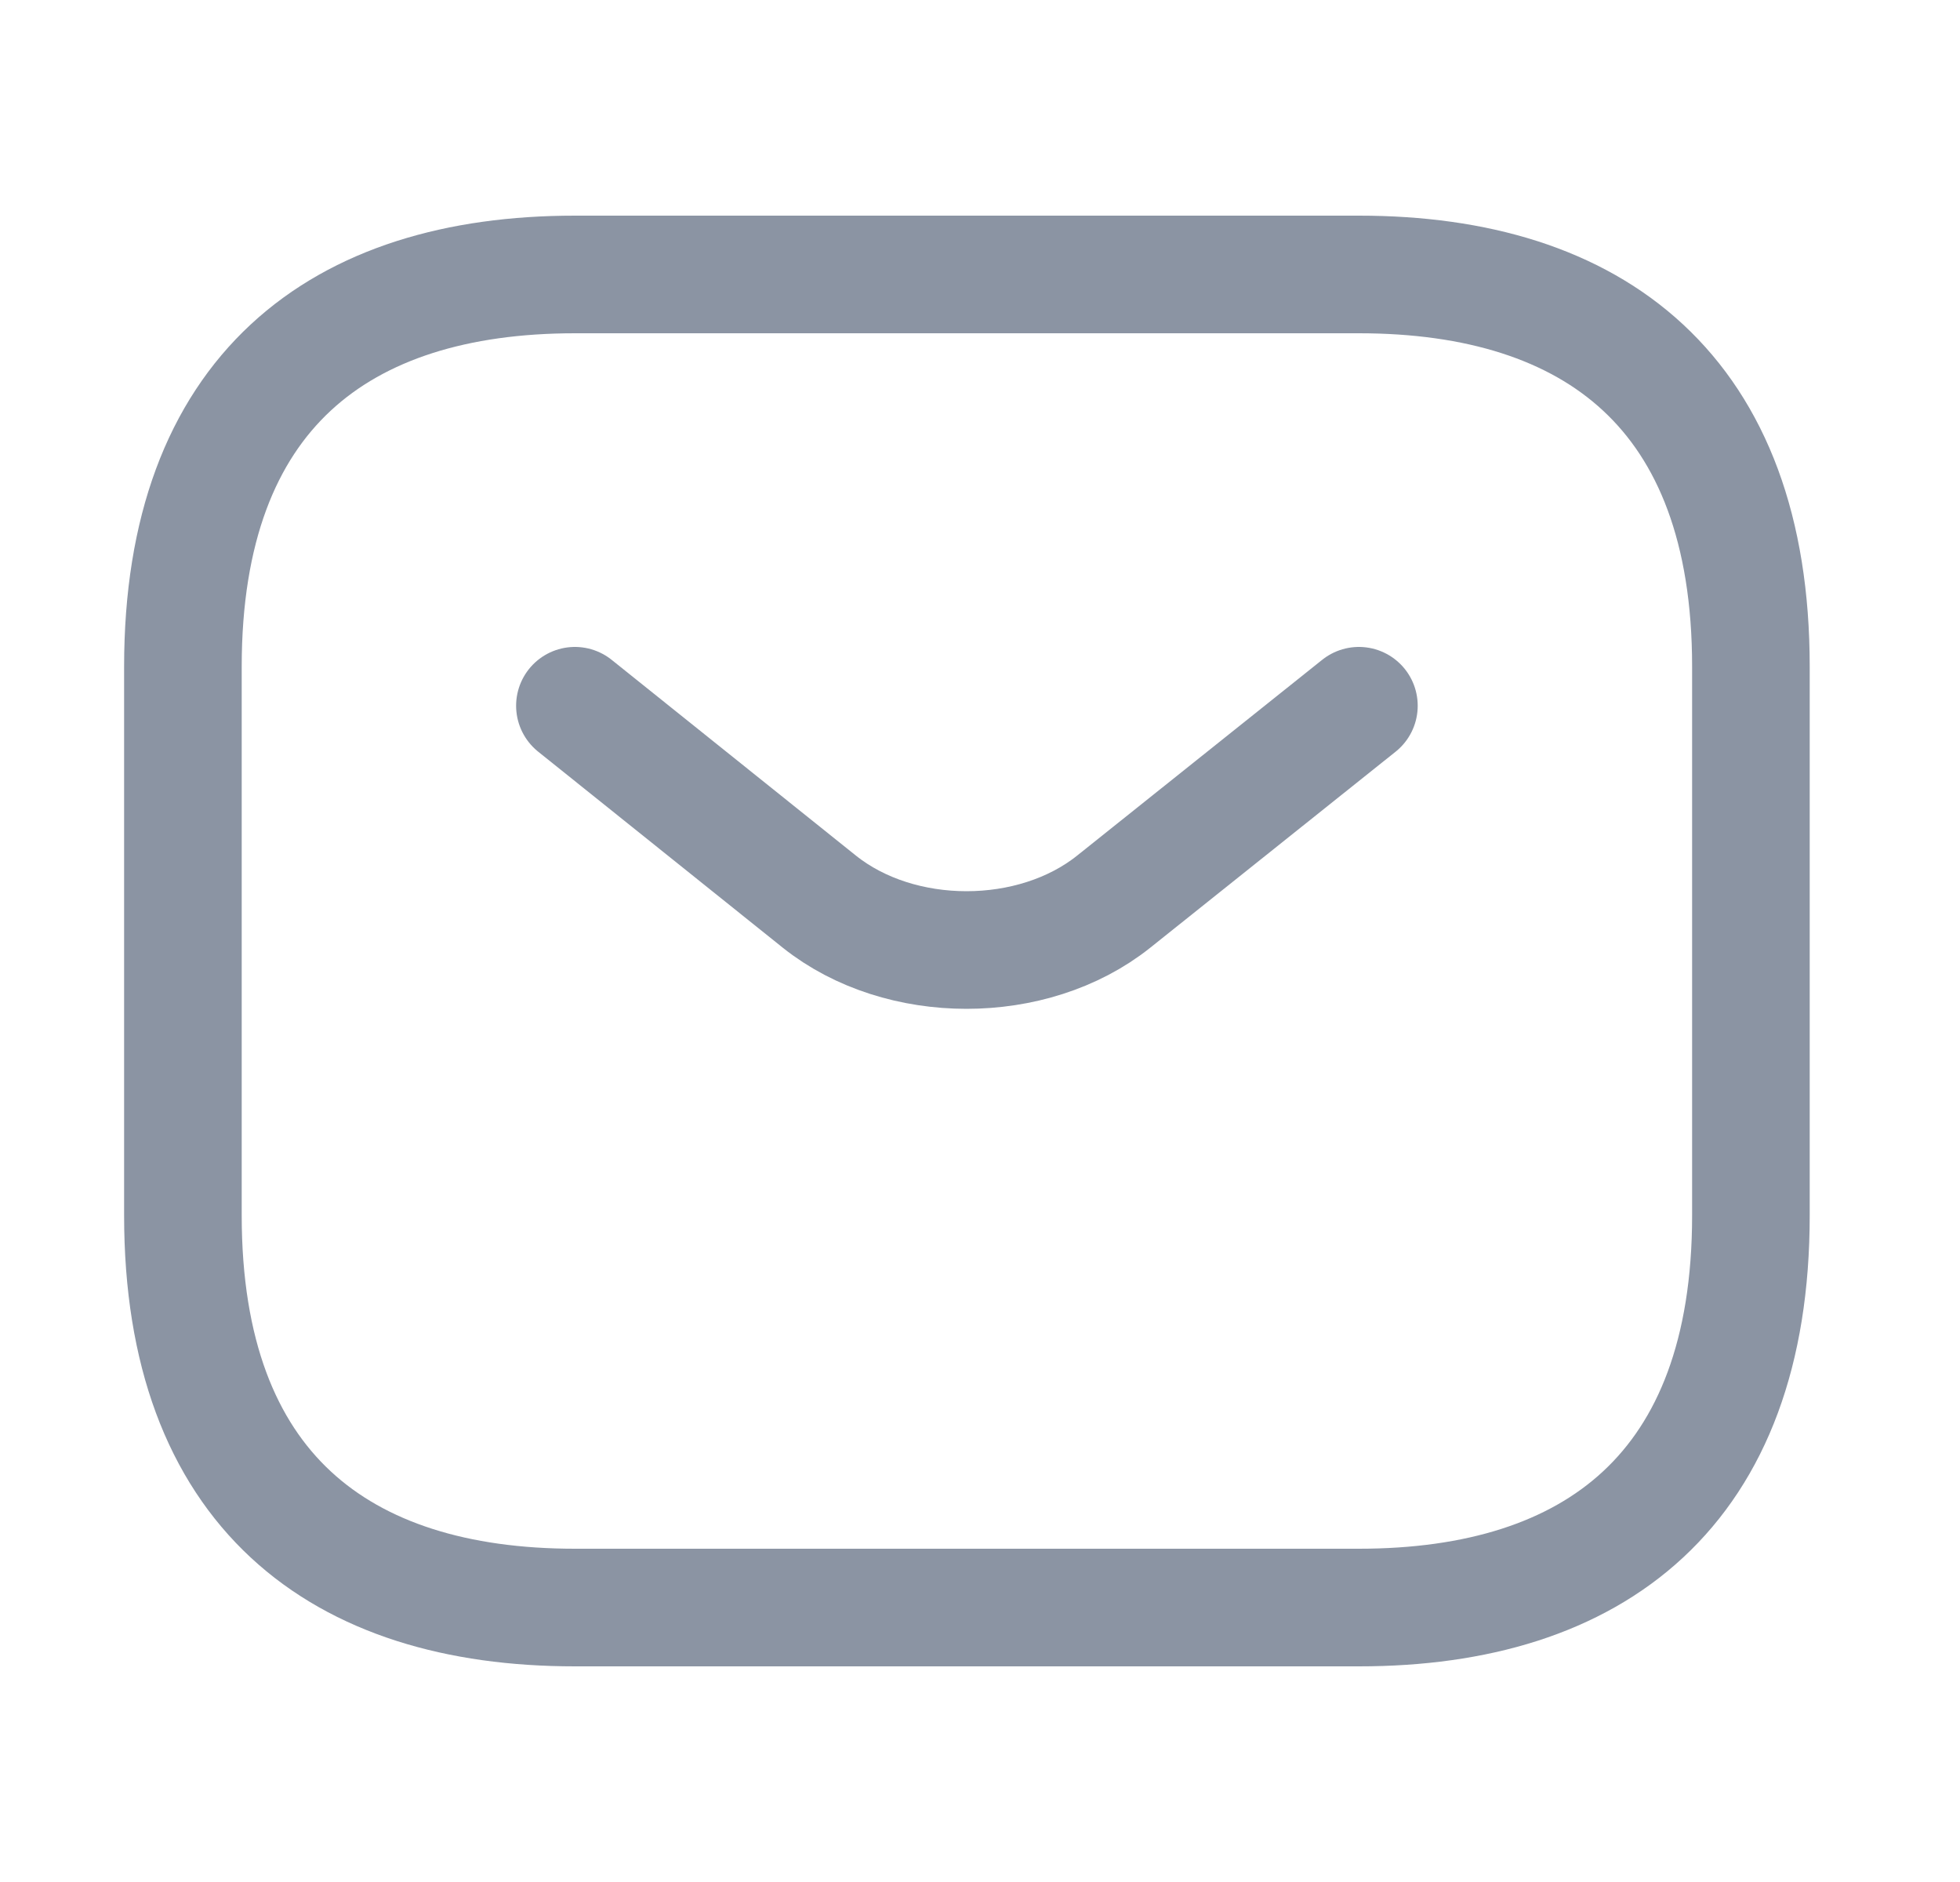
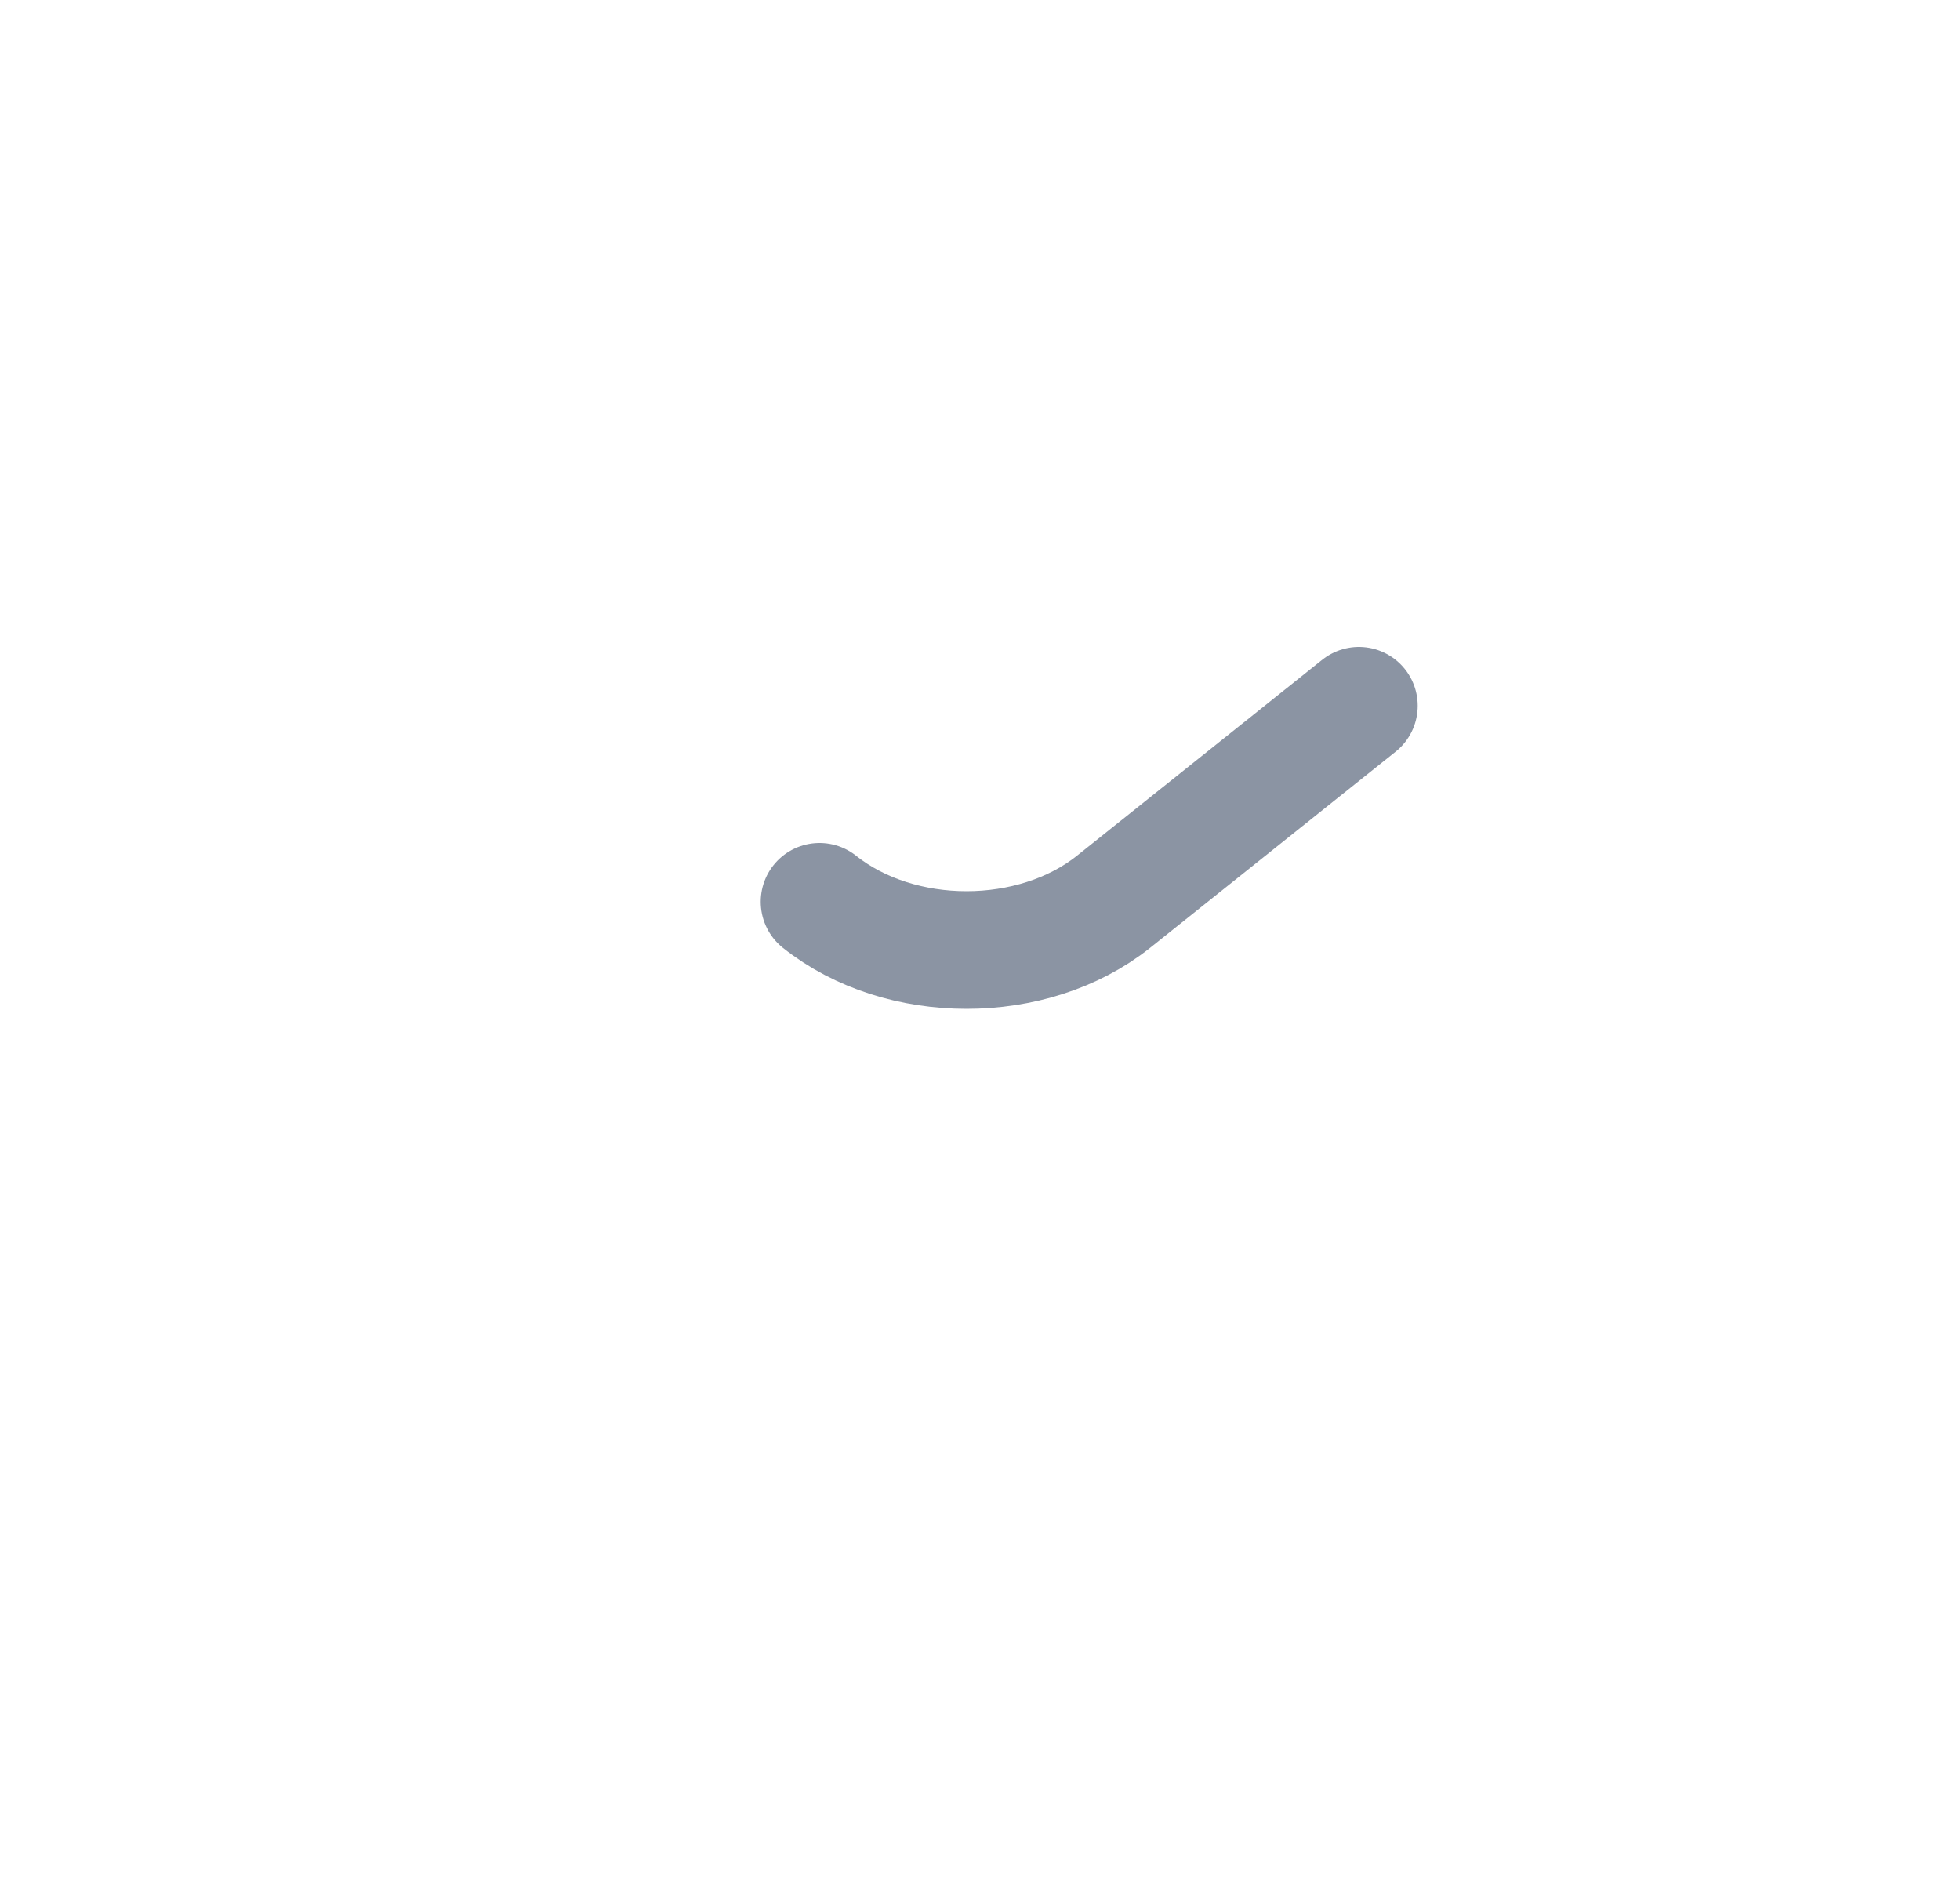
<svg xmlns="http://www.w3.org/2000/svg" width="25" height="24" viewBox="0 0 25 24" fill="none">
-   <path d="M17.333 20.5H7.333C4.333 20.5 2.333 19 2.333 15.5V8.5C2.333 5 4.333 3.5 7.333 3.5H17.333C20.333 3.5 22.333 5 22.333 8.5V15.5C22.333 19 20.333 20.5 17.333 20.5Z" stroke="#8B94A3" stroke-width="1.5" stroke-miterlimit="10" stroke-linecap="round" stroke-linejoin="round" />
-   <path d="M17.333 9L14.203 11.5C13.173 12.32 11.483 12.32 10.453 11.5L7.333 9" stroke="#8B94A3" stroke-width="1.5" stroke-miterlimit="10" stroke-linecap="round" stroke-linejoin="round" />
+   <path d="M17.333 9L14.203 11.5C13.173 12.32 11.483 12.32 10.453 11.5" stroke="#8B94A3" stroke-width="1.5" stroke-miterlimit="10" stroke-linecap="round" stroke-linejoin="round" />
</svg>